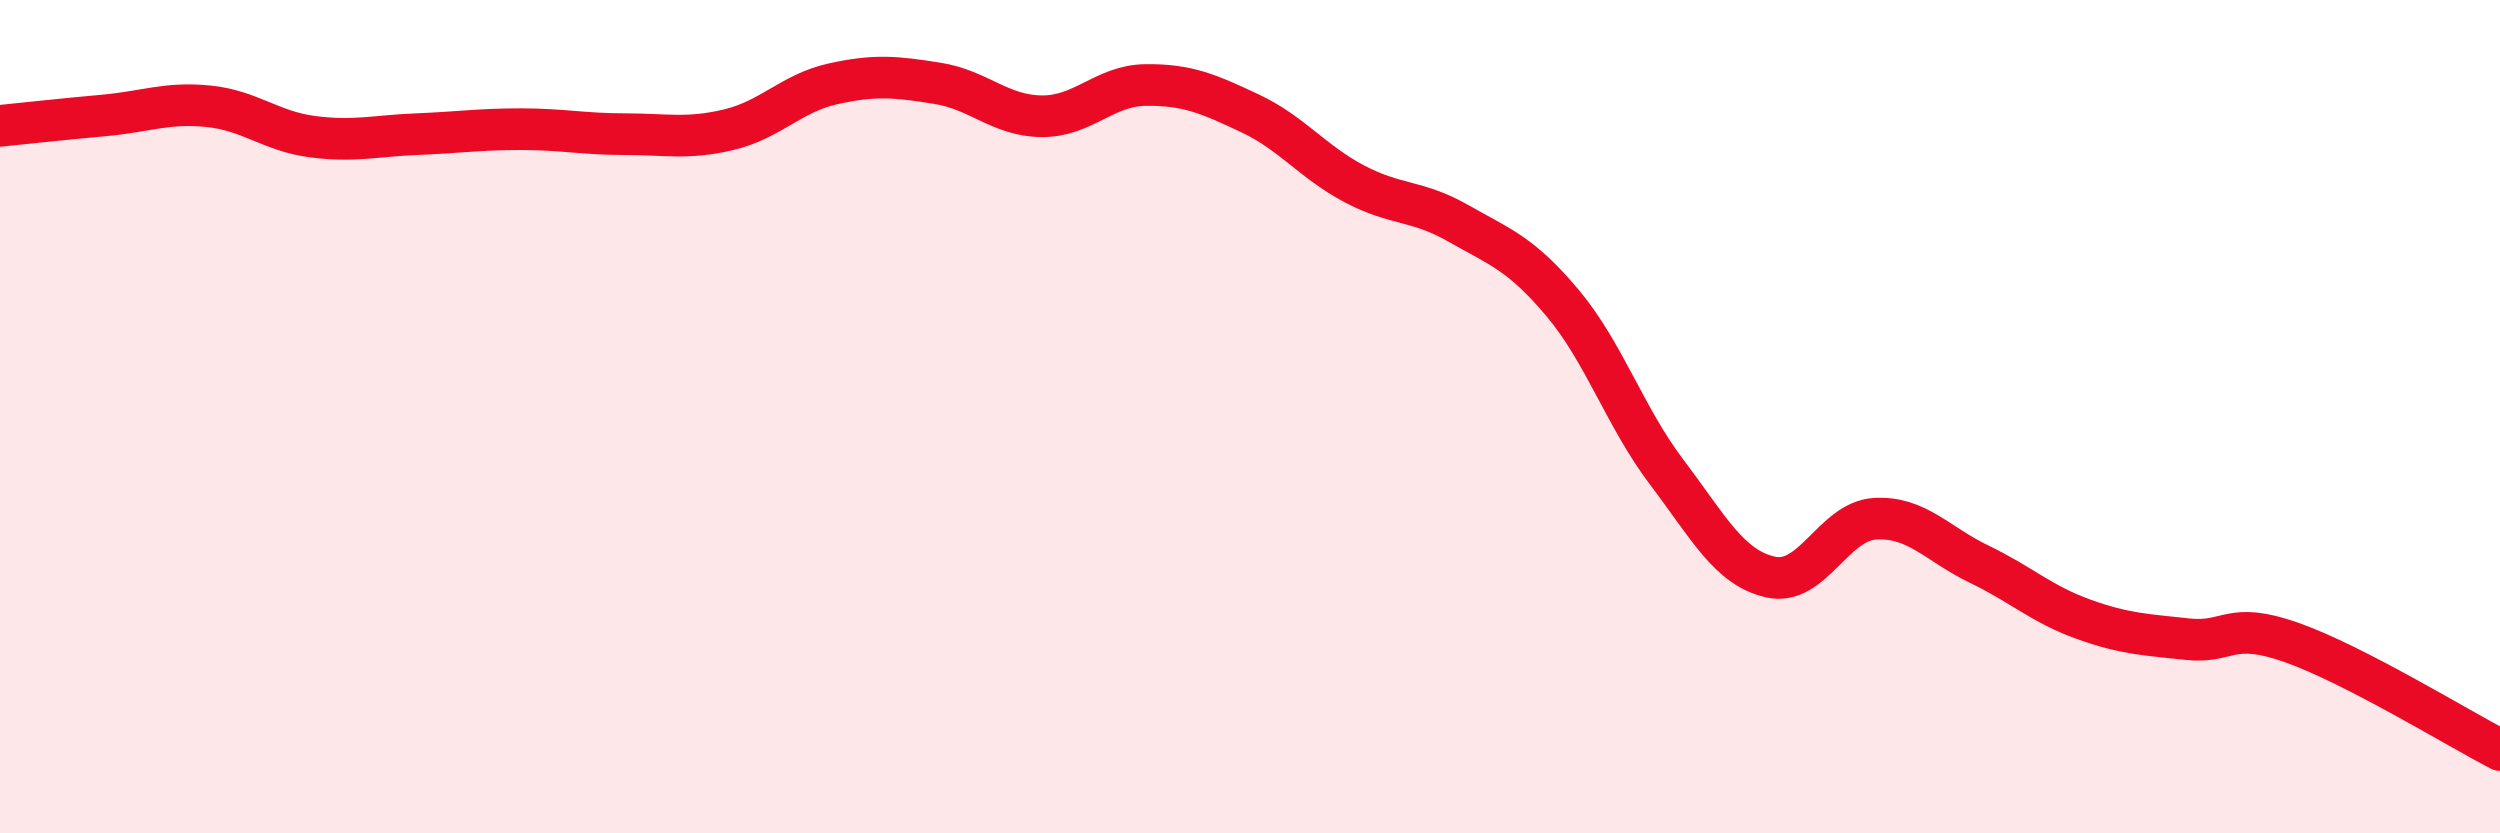
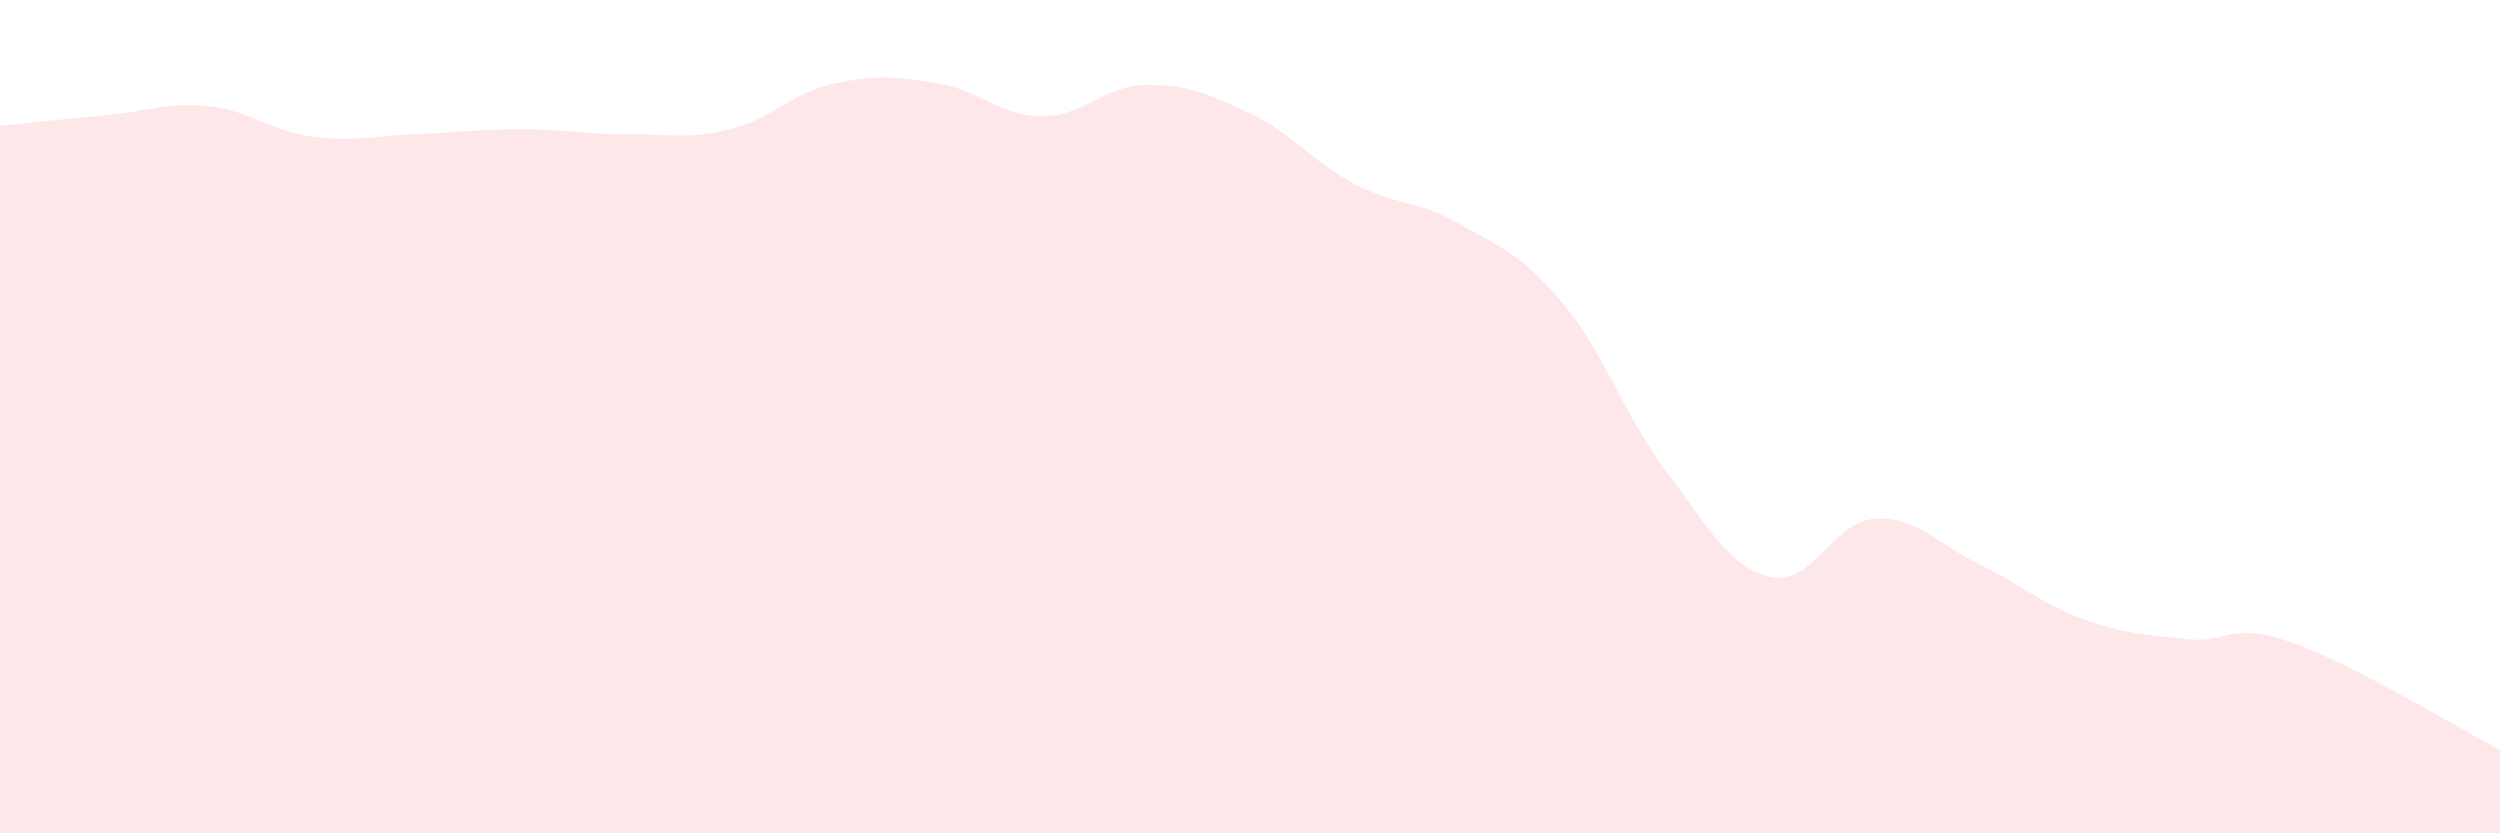
<svg xmlns="http://www.w3.org/2000/svg" width="60" height="20" viewBox="0 0 60 20">
  <path d="M 0,3.02 C 0.5,2.97 1.5,2.86 2.5,2.77 C 3.5,2.68 4,2.45 5,2.55 C 6,2.65 6.5,3.15 7.5,3.28 C 8.5,3.41 9,3.26 10,3.22 C 11,3.18 11.5,3.1 12.5,3.1 C 13.5,3.1 14,3.22 15,3.22 C 16,3.22 16.5,3.35 17.5,3.11 C 18.5,2.87 19,2.23 20,2.01 C 21,1.79 21.5,1.84 22.5,2 C 23.5,2.16 24,2.78 25,2.79 C 26,2.8 26.5,2.05 27.5,2.04 C 28.5,2.03 29,2.25 30,2.72 C 31,3.19 31.5,3.88 32.5,4.41 C 33.5,4.94 34,4.79 35,5.36 C 36,5.93 36.5,6.08 37.5,7.27 C 38.5,8.46 39,10.01 40,11.33 C 41,12.65 41.5,13.63 42.5,13.85 C 43.5,14.07 44,12.51 45,12.45 C 46,12.39 46.5,13.06 47.5,13.54 C 48.5,14.02 49,14.5 50,14.86 C 51,15.22 51.5,15.23 52.5,15.34 C 53.5,15.45 53.5,14.89 55,15.42 C 56.5,15.95 59,17.48 60,18L60 20L0 20Z" fill="#EB0A25" opacity="0.1" stroke-linecap="round" stroke-linejoin="round" />
-   <path d="M 0,3.02 C 0.5,2.97 1.5,2.86 2.5,2.77 C 3.5,2.68 4,2.45 5,2.55 C 6,2.65 6.5,3.15 7.5,3.28 C 8.5,3.41 9,3.26 10,3.22 C 11,3.18 11.5,3.1 12.5,3.1 C 13.5,3.1 14,3.22 15,3.22 C 16,3.22 16.5,3.35 17.5,3.11 C 18.5,2.87 19,2.23 20,2.01 C 21,1.79 21.5,1.84 22.5,2 C 23.5,2.16 24,2.78 25,2.79 C 26,2.8 26.5,2.05 27.5,2.04 C 28.5,2.03 29,2.25 30,2.72 C 31,3.19 31.5,3.88 32.5,4.41 C 33.5,4.94 34,4.79 35,5.36 C 36,5.93 36.5,6.08 37.5,7.27 C 38.5,8.46 39,10.01 40,11.33 C 41,12.65 41.5,13.63 42.5,13.85 C 43.5,14.07 44,12.51 45,12.45 C 46,12.39 46.5,13.06 47.5,13.54 C 48.5,14.02 49,14.5 50,14.86 C 51,15.22 51.5,15.23 52.5,15.34 C 53.5,15.45 53.5,14.89 55,15.42 C 56.5,15.95 59,17.48 60,18" stroke="#EB0A25" stroke-width="1" fill="none" stroke-linecap="round" stroke-linejoin="round" />
</svg>